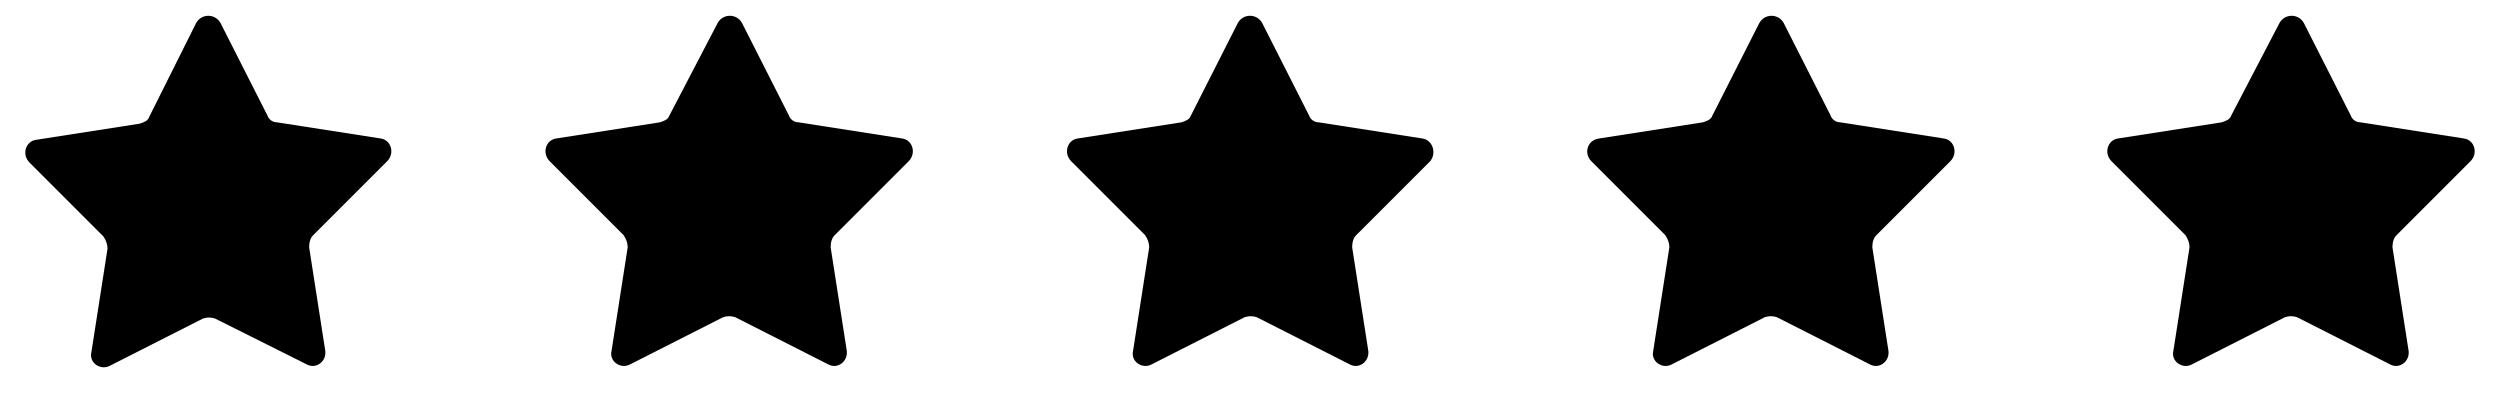
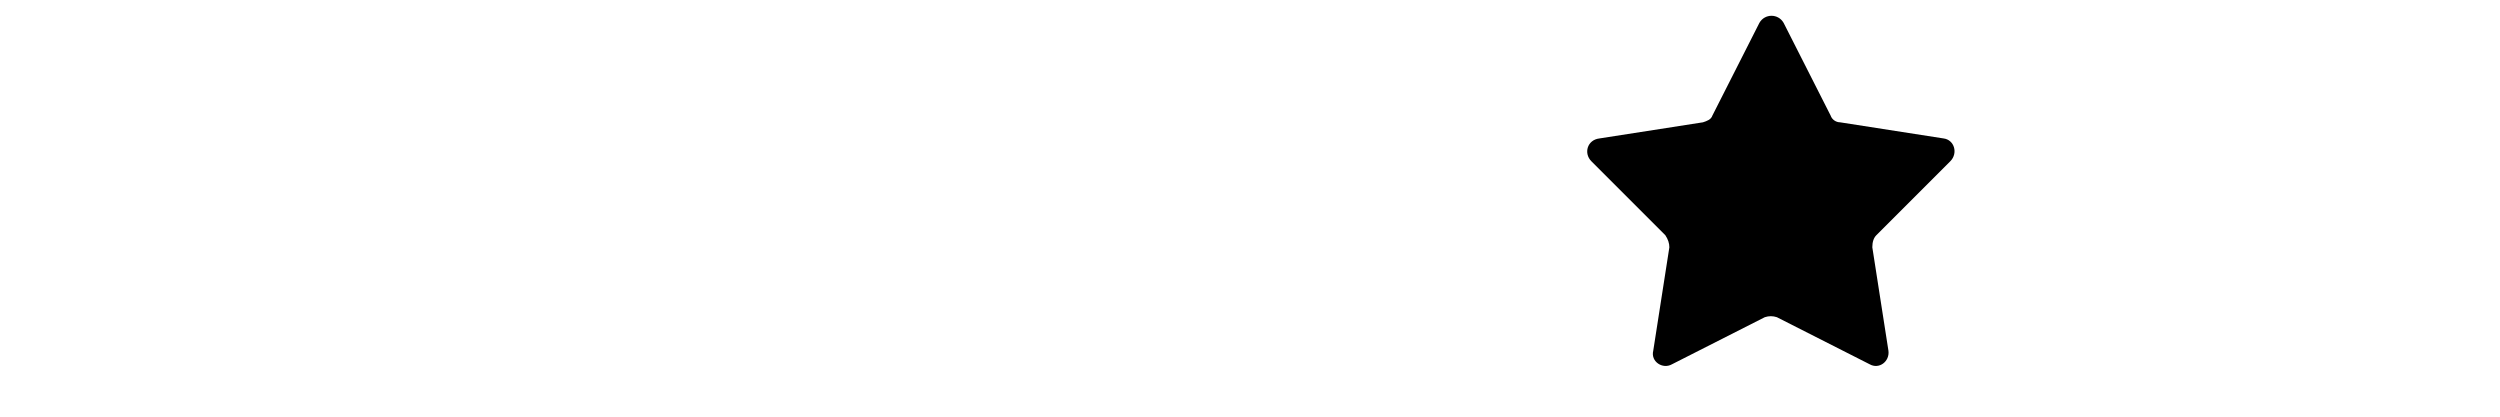
<svg xmlns="http://www.w3.org/2000/svg" version="1.1" id="Слой_1" x="0px" y="0px" viewBox="0 0 186 31" style="enable-background:new 0 0 186 31;" xml:space="preserve">
-   <path d="M14.6,1.7C15,1,16,1,16.4,1.7l3.5,6.9c0.1,0.3,0.4,0.5,0.7,0.5l7.7,1.2c0.8,0.1,1.1,1.1,0.5,1.7l-5.5,5.5  c-0.2,0.2-0.3,0.5-0.3,0.9l1.2,7.7c0.1,0.8-0.7,1.4-1.4,1L16,23.7c-0.3-0.1-0.6-0.1-0.9,0l-6.9,3.5c-0.7,0.4-1.6-0.2-1.4-1l1.2-7.7  c0-0.3-0.1-0.6-0.3-0.9l-5.5-5.5c-0.6-0.6-0.3-1.6,0.5-1.7l7.7-1.2c0.3-0.1,0.6-0.2,0.7-0.5L14.6,1.7z" />
-   <path d="M53.4,1.7c0.4-0.7,1.4-0.7,1.8,0l3.5,6.9c0.1,0.3,0.4,0.5,0.7,0.5l7.7,1.2c0.8,0.1,1.1,1.1,0.5,1.7l-5.5,5.5  c-0.2,0.2-0.3,0.5-0.3,0.9l1.2,7.7c0.1,0.8-0.7,1.4-1.4,1l-6.9-3.5c-0.3-0.1-0.6-0.1-0.9,0l-6.9,3.5c-0.7,0.4-1.6-0.2-1.4-1l1.2-7.7  c0-0.3-0.1-0.6-0.3-0.9l-5.5-5.5c-0.6-0.6-0.3-1.6,0.5-1.7l7.7-1.2c0.3-0.1,0.6-0.2,0.7-0.5L53.4,1.7z" />
-   <path d="M92.1,1.7c0.4-0.7,1.4-0.7,1.8,0l3.5,6.9c0.1,0.3,0.4,0.5,0.7,0.5l7.7,1.2c0.8,0.1,1.1,1.1,0.6,1.7l-5.5,5.5  c-0.2,0.2-0.3,0.5-0.3,0.9l1.2,7.7c0.1,0.8-0.7,1.4-1.4,1l-6.9-3.5c-0.3-0.1-0.6-0.1-0.9,0l-6.9,3.5c-0.7,0.4-1.6-0.2-1.4-1l1.2-7.7  c0-0.3-0.1-0.6-0.3-0.9l-5.5-5.5c-0.6-0.6-0.3-1.6,0.5-1.7l7.7-1.2c0.3-0.1,0.6-0.2,0.7-0.5L92.1,1.7z" />
  <path d="M130.9,1.7c0.4-0.7,1.4-0.7,1.8,0l3.5,6.9c0.1,0.3,0.4,0.5,0.7,0.5l7.7,1.2c0.8,0.1,1.1,1.1,0.5,1.7l-5.5,5.5  c-0.2,0.2-0.3,0.5-0.3,0.9l1.2,7.7c0.1,0.8-0.7,1.4-1.4,1l-6.9-3.5c-0.3-0.1-0.6-0.1-0.9,0l-6.9,3.5c-0.7,0.4-1.6-0.2-1.4-1l1.2-7.7  c0-0.3-0.1-0.6-0.3-0.9l-5.5-5.5c-0.6-0.6-0.3-1.6,0.6-1.7l7.7-1.2c0.3-0.1,0.6-0.2,0.7-0.5L130.9,1.7z" />
-   <path d="M169.6,1.7c0.4-0.7,1.4-0.7,1.8,0l3.5,6.9c0.1,0.3,0.4,0.5,0.7,0.5l7.7,1.2c0.8,0.1,1.1,1.1,0.5,1.7l-5.5,5.5  c-0.2,0.2-0.3,0.5-0.3,0.9l1.2,7.7c0.1,0.8-0.7,1.4-1.4,1l-6.9-3.5c-0.3-0.1-0.6-0.1-0.9,0l-6.9,3.5c-0.7,0.4-1.6-0.2-1.4-1l1.2-7.7  c0-0.3-0.1-0.6-0.3-0.9l-5.5-5.5c-0.6-0.6-0.3-1.6,0.5-1.7l7.7-1.2c0.3-0.1,0.6-0.2,0.7-0.5L169.6,1.7z" />
</svg>